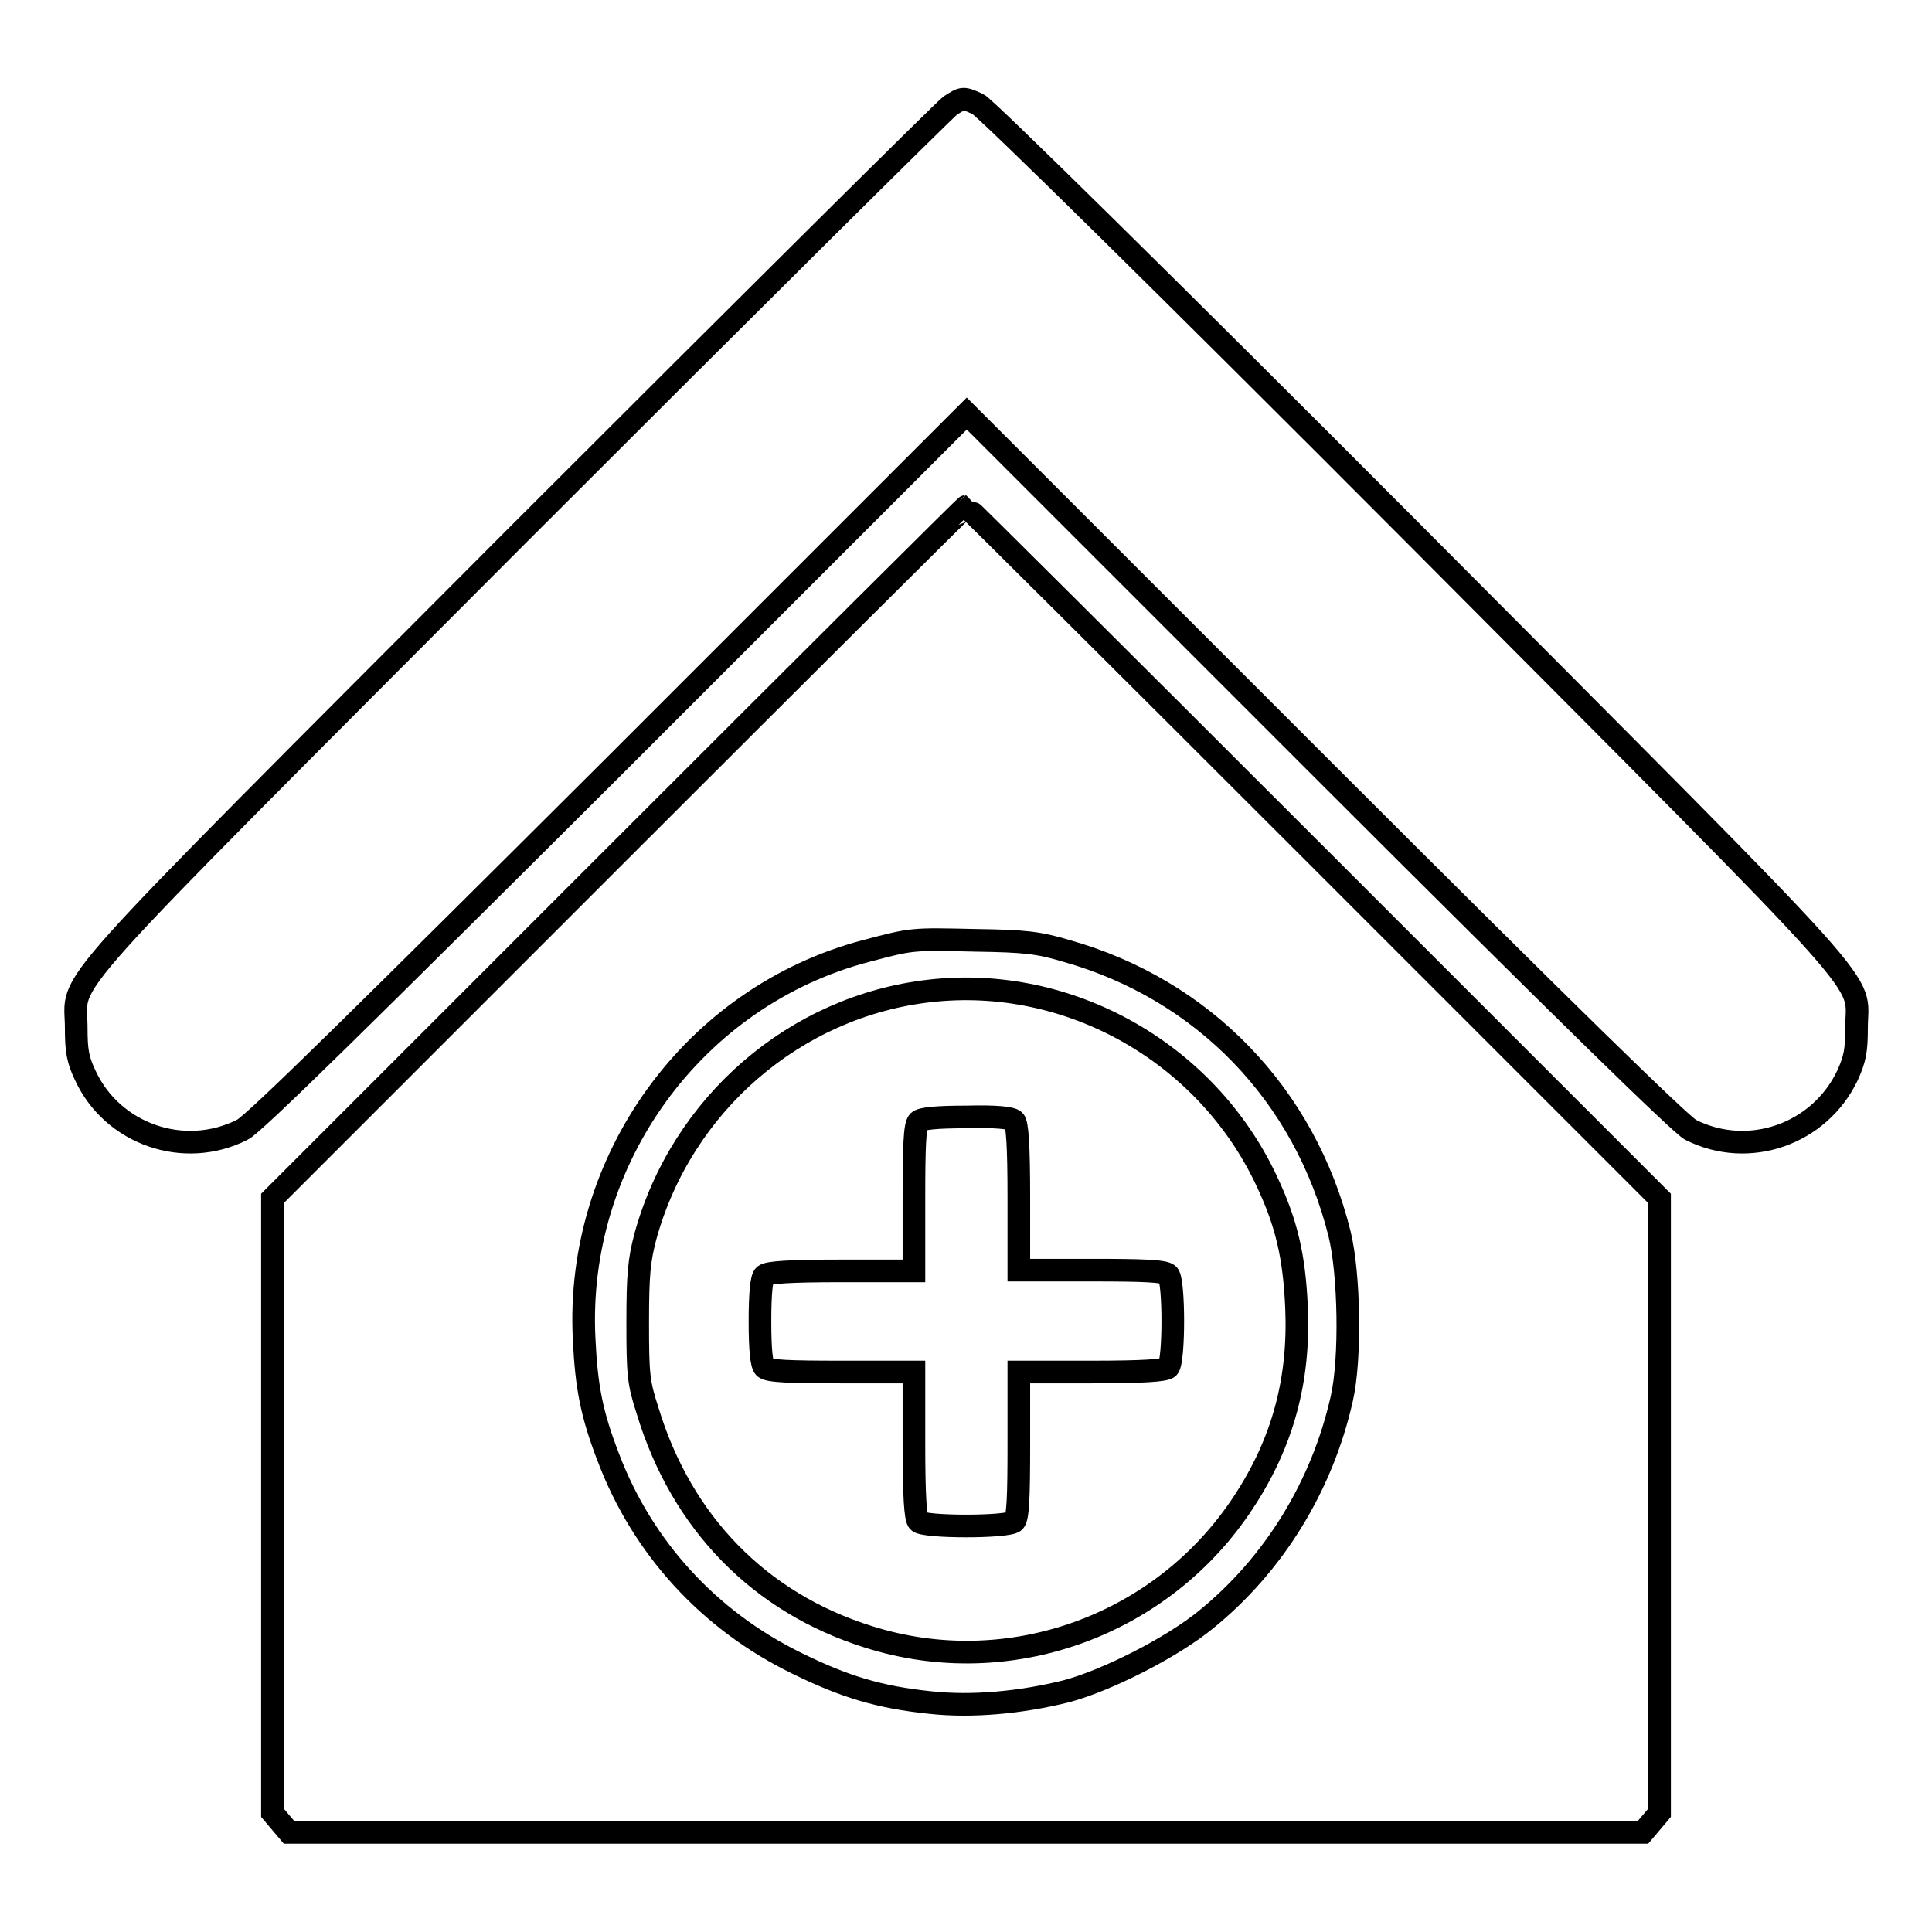
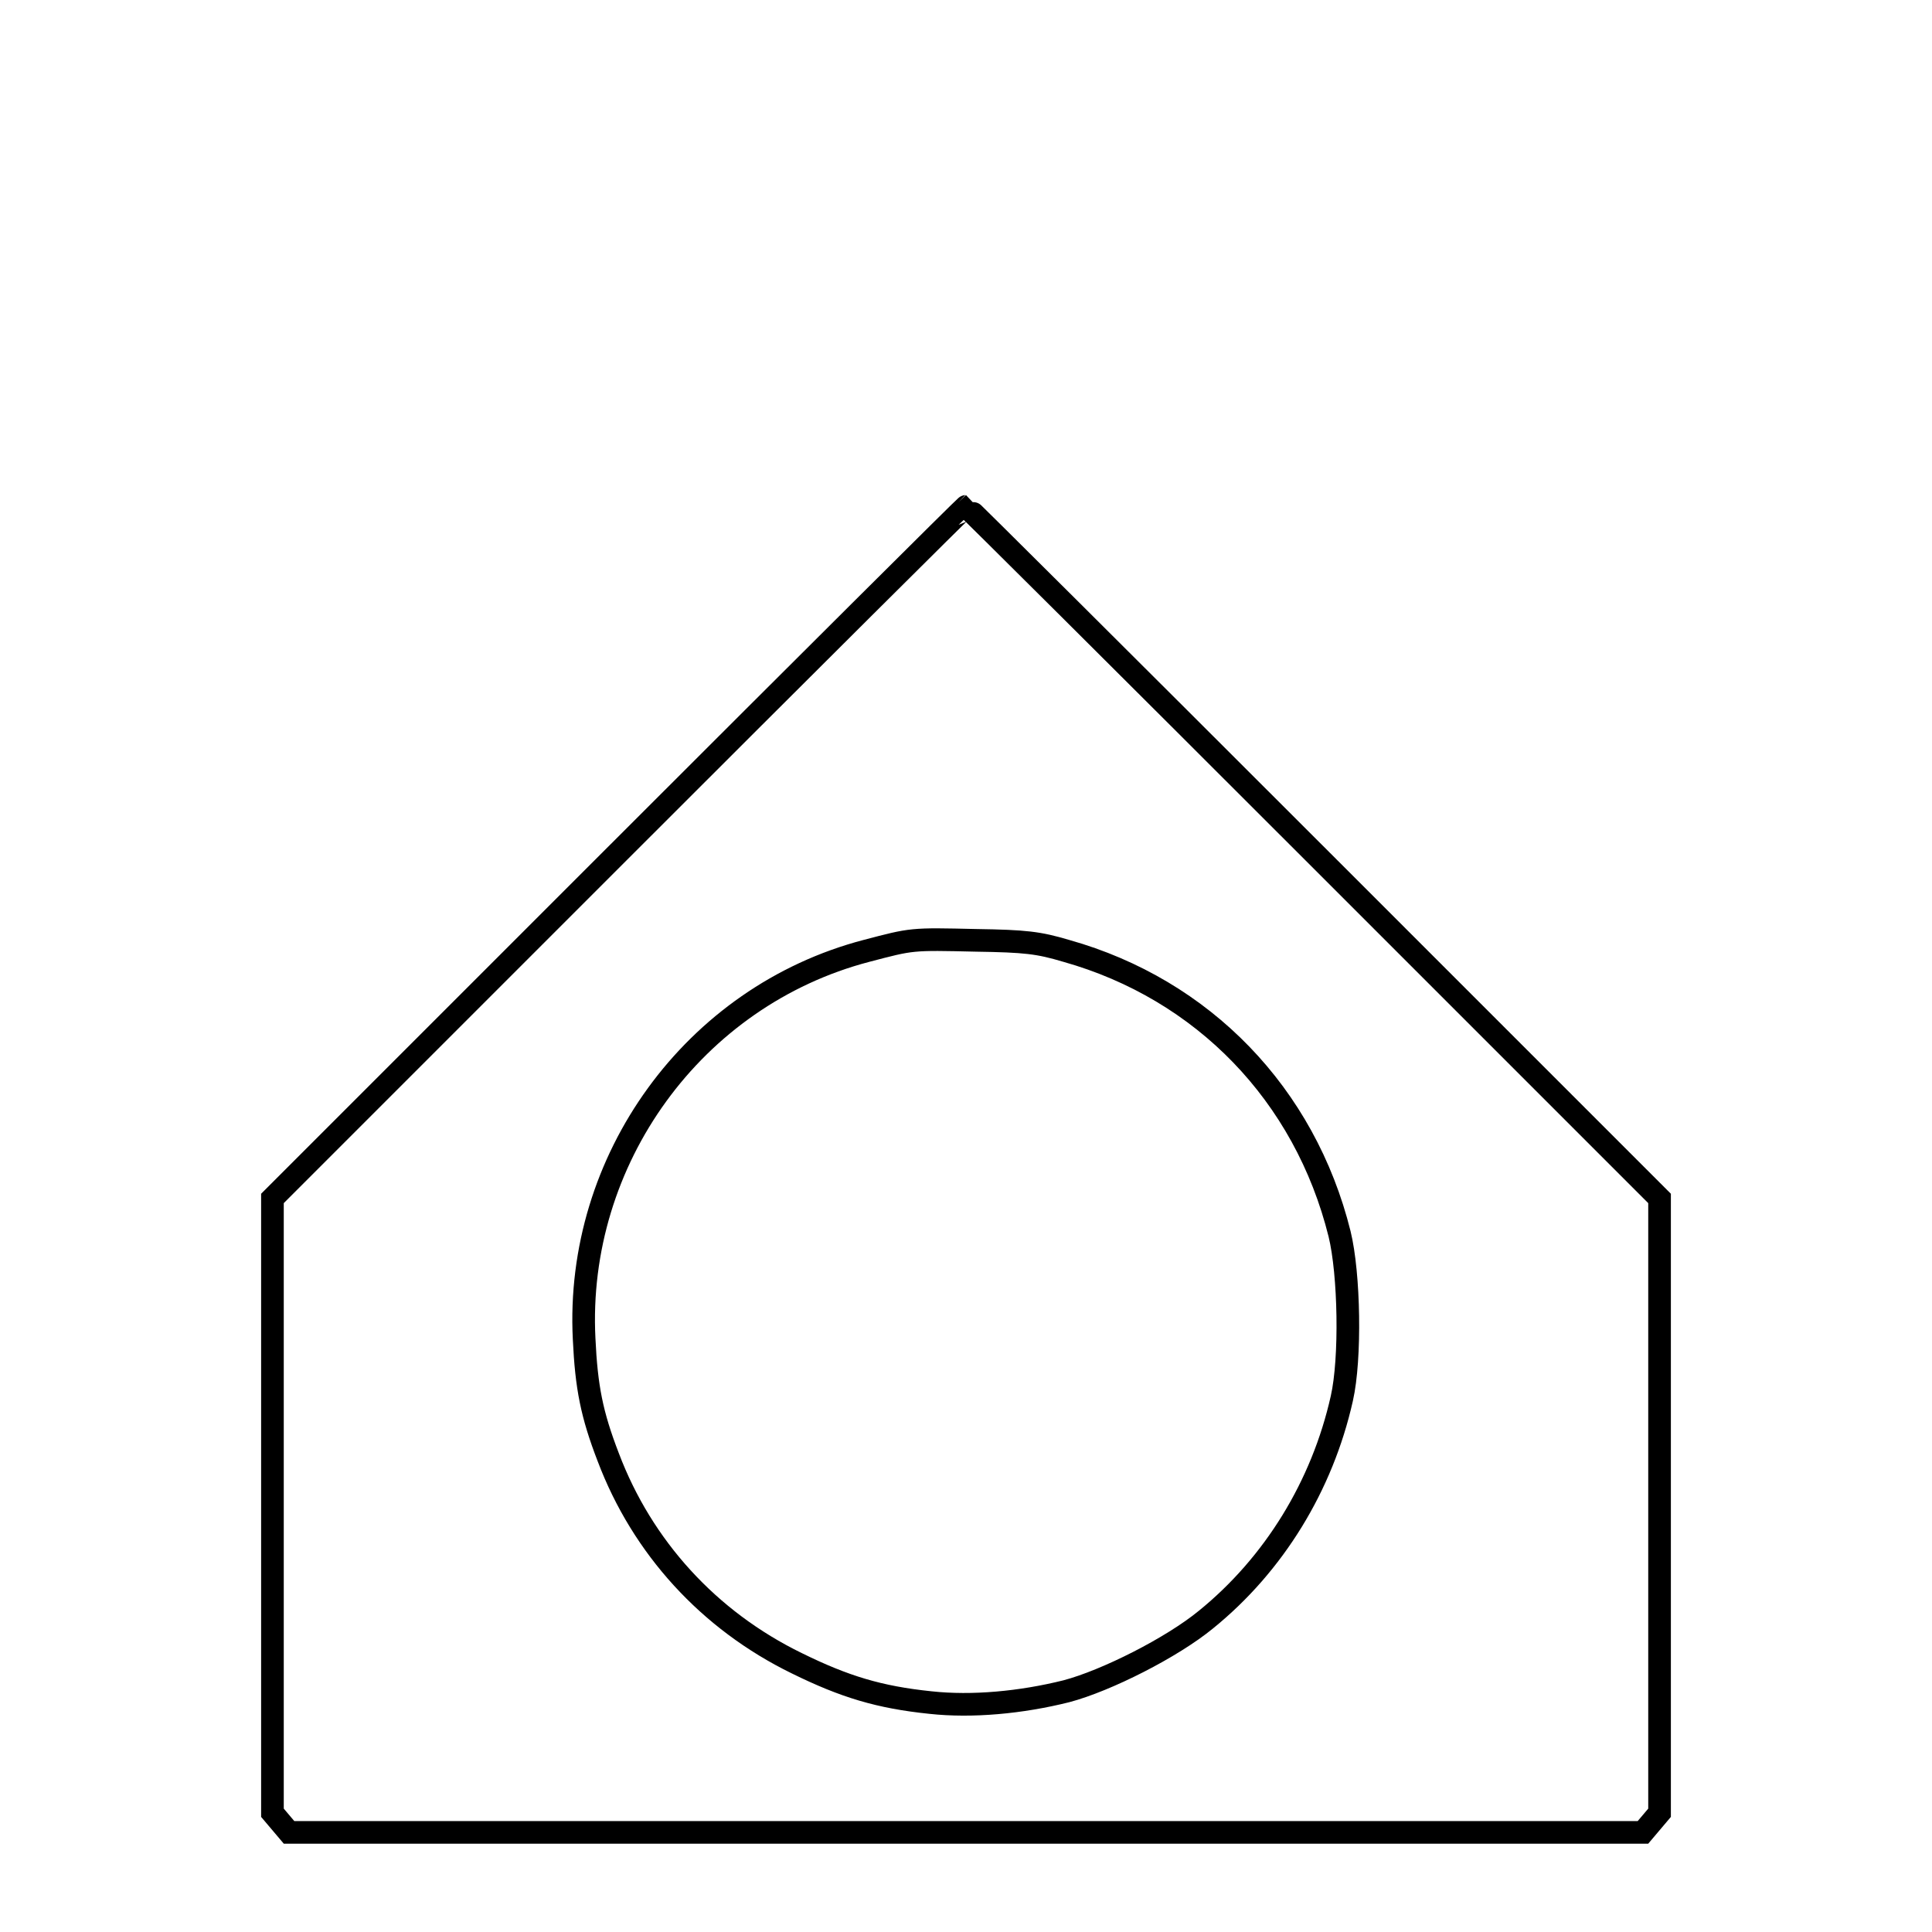
<svg xmlns="http://www.w3.org/2000/svg" version="1.1" x="0px" y="0px" viewBox="0 0 256 256" enable-background="new 0 0 256 256" xml:space="preserve">
  <g>
    <g>
      <g>
-         <path stroke-width="3" fill-opacity="0" stroke="#000000" d="M125.9,14c-0.7,0.5-26.6,26.2-57.5,57.1c-62.9,63.1-58.3,57.9-58.3,65.1c0,3,0.2,4.2,1.2,6.3c3.6,7.8,13.1,11.1,20.8,7.2c1.4-0.6,16.5-15.5,49-47.9l47-47l47,47c32.6,32.6,47.6,47.2,48.9,47.9c7.7,3.9,17.1,0.6,20.8-7.2c1-2.2,1.2-3.3,1.2-6.3c0-7.1,4.6-1.9-58.5-65.3c-33.2-33.3-57-56.7-57.9-57.1C127.6,12.9,127.6,12.9,125.9,14z" />
        <path stroke-width="3" fill-opacity="0" stroke="#000000" d="M81.9,113l-45.8,45.8v40.7v40.7l1.1,1.3l1.1,1.3H128h89.7l1.1-1.3l1.1-1.3v-40.7v-40.7L174,112.9c-25.2-25.2-45.9-45.8-46-45.8S107.1,87.8,81.9,113z M141.3,126c18.1,5.1,31.6,19,36.2,37.5c1.3,5.3,1.5,16.5,0.3,21.8c-2.6,11.6-9,22-18,29.3c-4.5,3.7-13.2,8.1-18.5,9.5c-6,1.5-12.5,2.1-18,1.5c-6.8-0.7-11.4-2.1-17.7-5.2c-11.7-5.7-20.5-15.4-25-27.3c-2.2-5.7-2.9-9.3-3.2-15.7c-1.2-23.7,14.5-45.4,37.4-51.4c6.1-1.6,5.9-1.6,14.5-1.4C135.9,124.7,137.6,124.9,141.3,126z" />
-         <path stroke-width="3" fill-opacity="0" stroke="#000000" d="M123.2,131.3c-17.8,2-32.9,15-37.7,32.6c-0.8,3.1-1,4.9-1,11.3c0,7,0.1,8,1.3,11.7c4.5,14.9,14.9,25.5,29.3,30c18.6,5.9,39-1.5,49.7-17.9c5.2-7.9,7.4-16.2,7-25.7c-0.3-6.8-1.3-11.2-4-16.9C159.8,139.4,141.6,129.2,123.2,131.3z M134.4,148.5c0.4,0.4,0.6,3.3,0.6,10.2v9.6h9.6c6.8,0,9.7,0.1,10.2,0.6c0.8,0.8,0.8,11.5,0,12.3c-0.4,0.4-3.3,0.6-10.2,0.6h-9.6v9.6c0,6.8-0.1,9.7-0.6,10.2c-0.8,0.8-12,0.8-12.7,0c-0.4-0.4-0.6-3.3-0.6-10.2v-9.6h-9.6c-6.8,0-9.7-0.1-10.2-0.6c-0.4-0.4-0.6-2.4-0.6-6.1c0-3.7,0.2-5.8,0.6-6.1c0.4-0.4,3.3-0.6,10.2-0.6h9.6v-9.6c0-6.8,0.1-9.7,0.6-10.2c0.4-0.4,2.4-0.6,6.4-0.6C131.9,147.9,134,148.1,134.4,148.5z" />
      </g>
    </g>
  </g>
</svg>